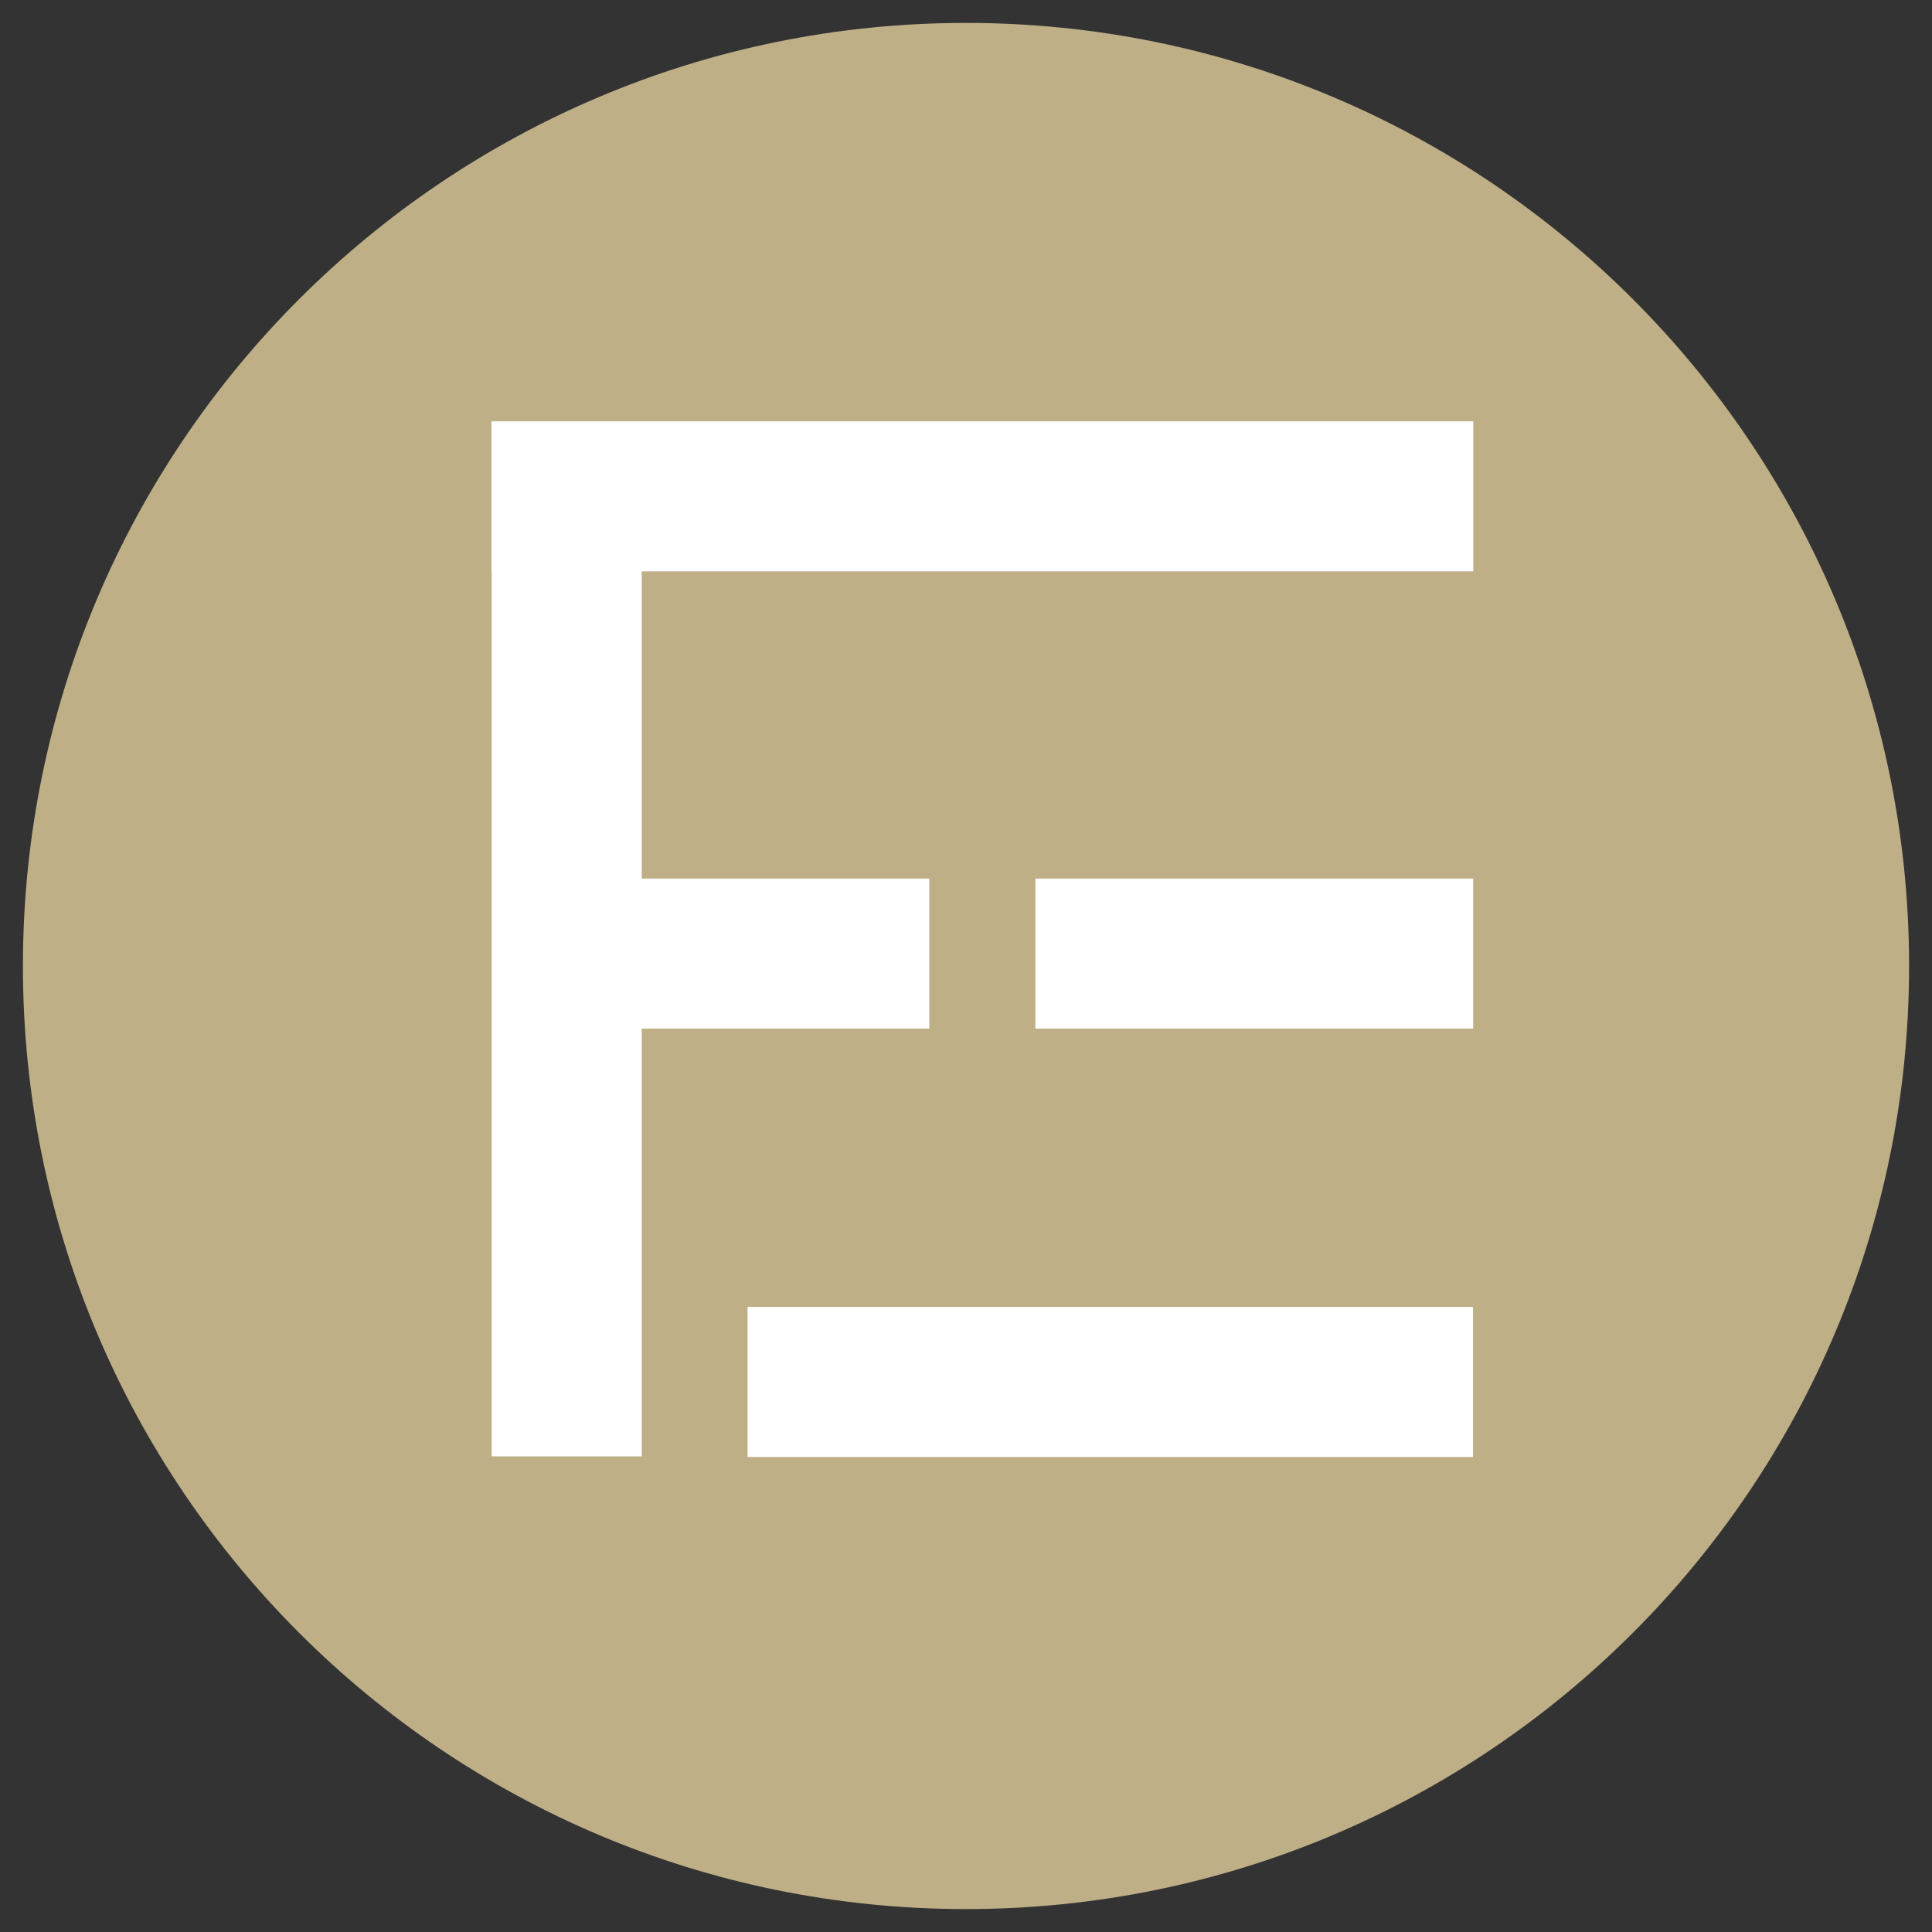
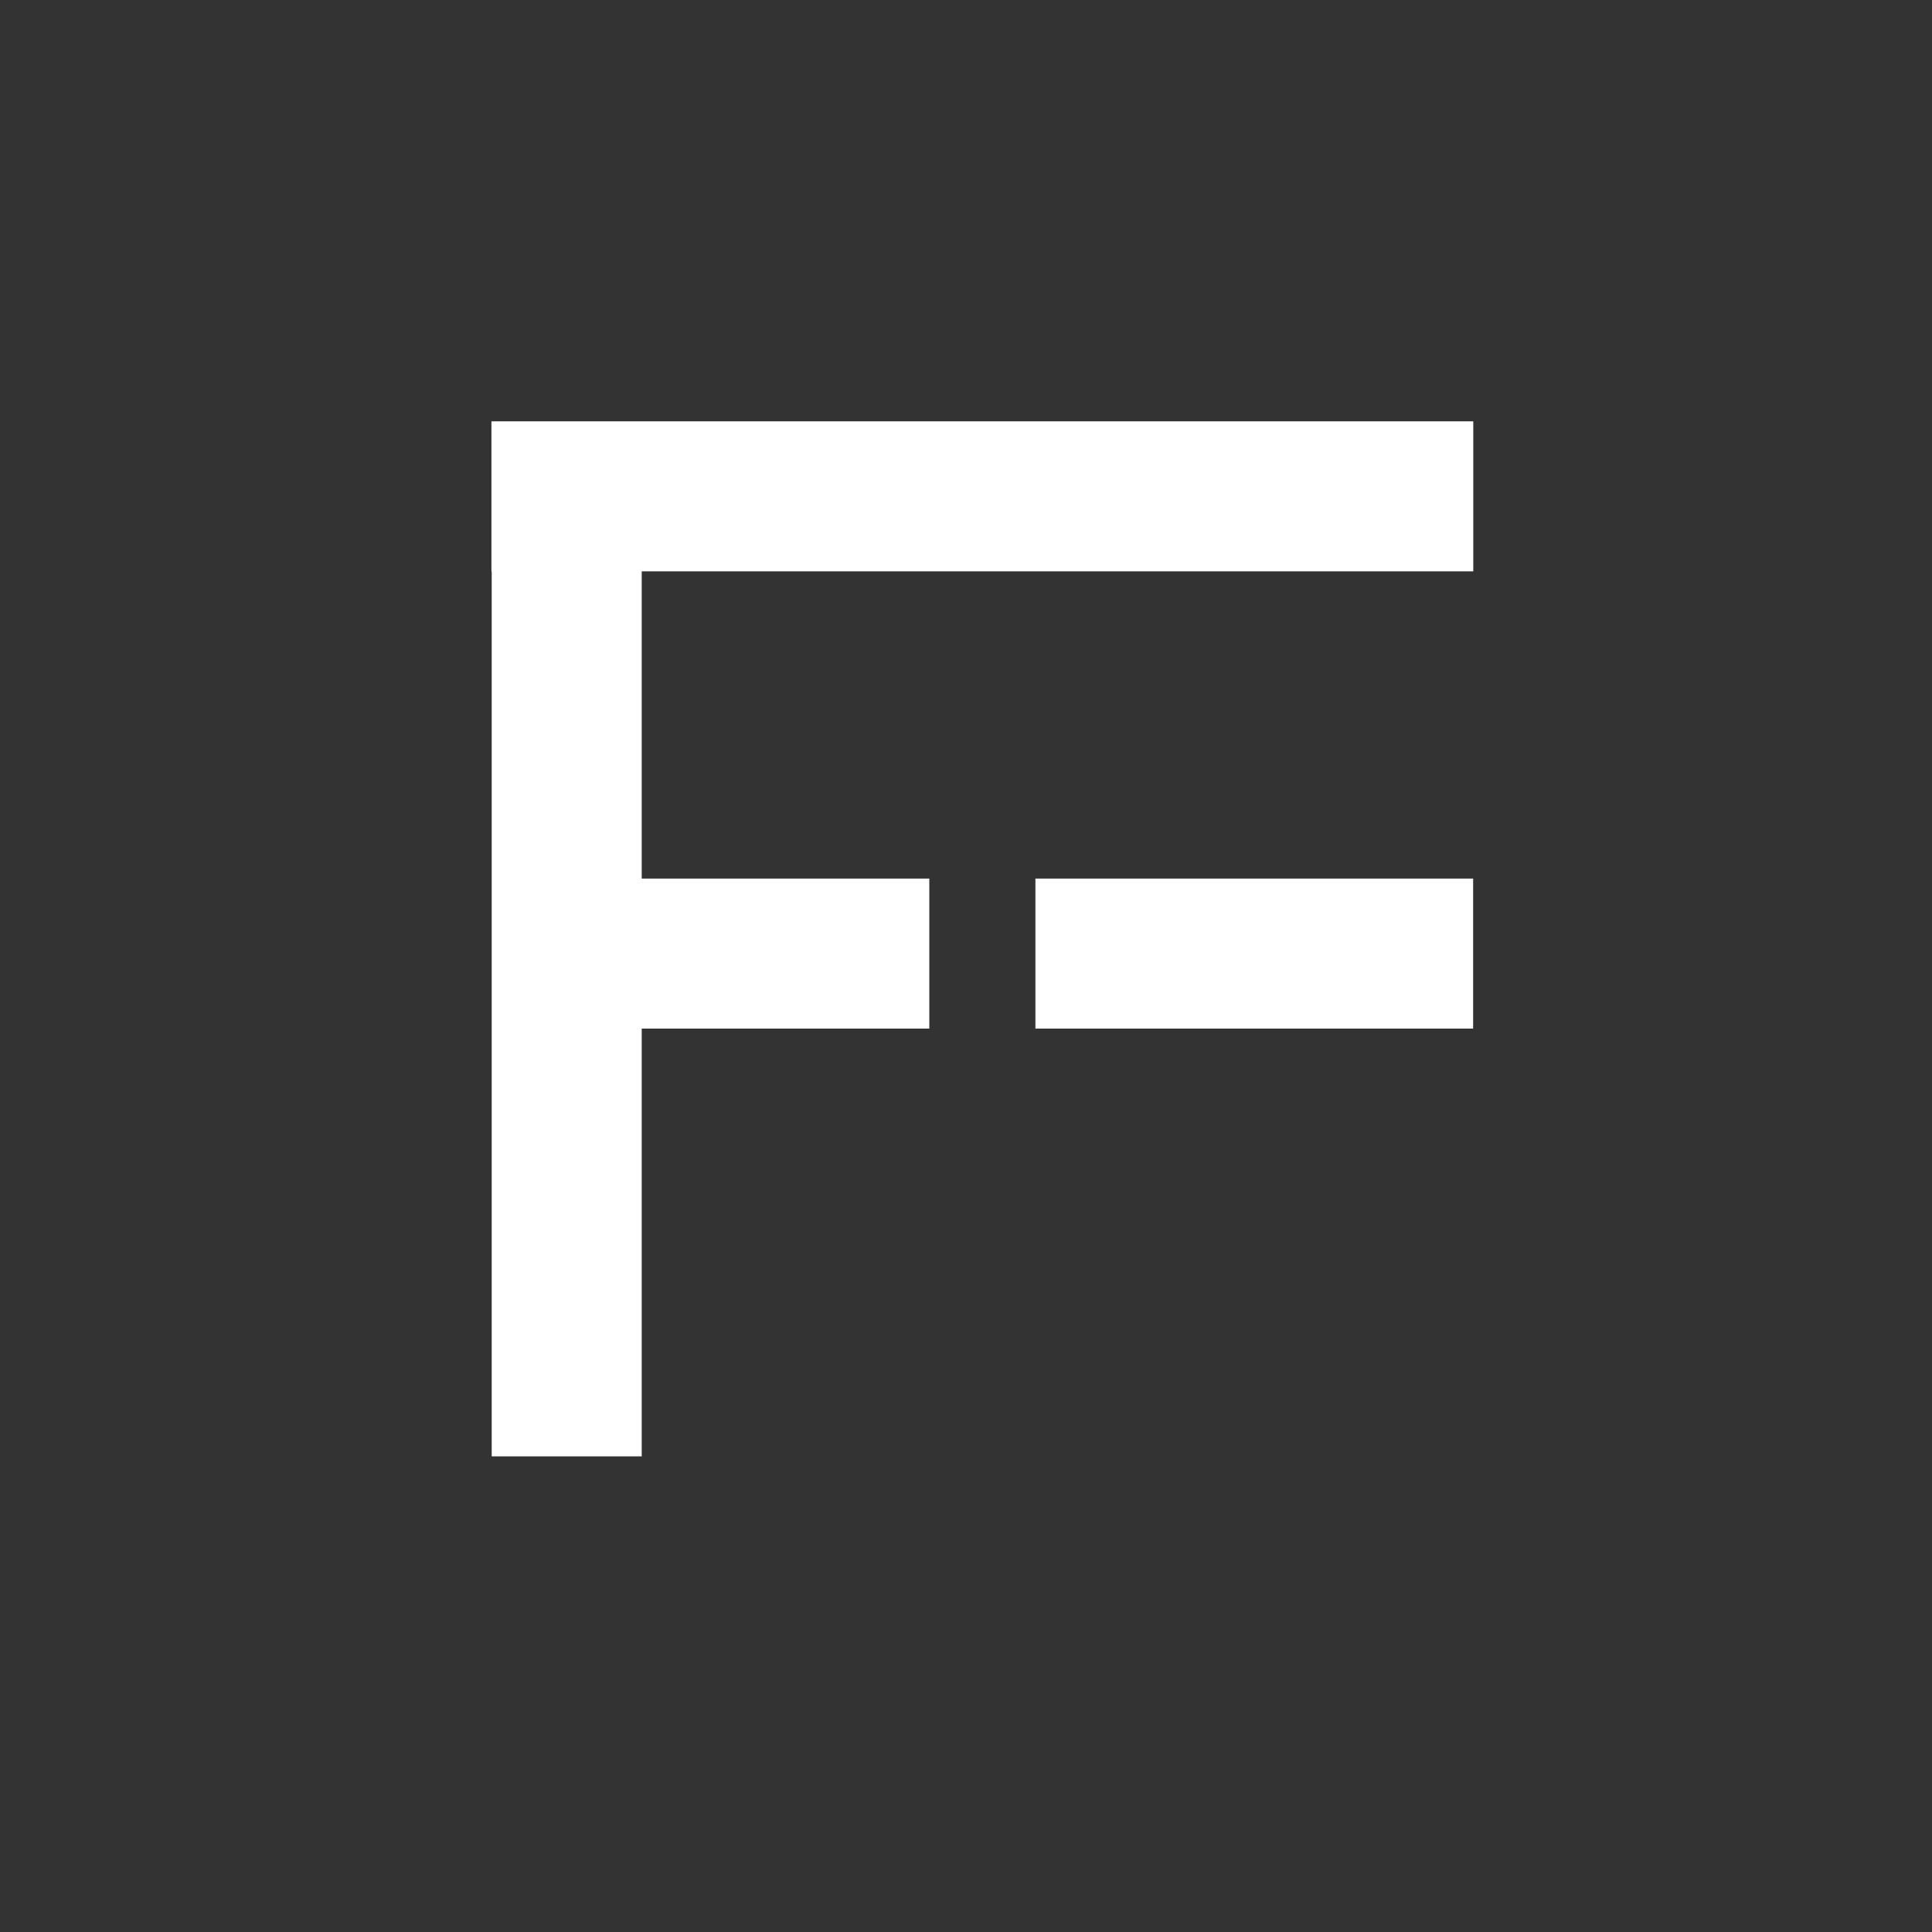
<svg xmlns="http://www.w3.org/2000/svg" width="512" zoomAndPan="magnify" viewBox="0 0 384 384" height="512" preserveAspectRatio="xMidYMid meet" version="1.0">
  <rect x="0" y="0" width="384" height="384" fill="#333333" stroke="none" />
  <defs>
    <clipPath id="acbbc1d1b5">
-       <path d="M 4.555 4.555 L 379.445 4.555 L 379.445 379.445 L 4.555 379.445 Z M 4.555 4.555 " clip-rule="nonzero" />
-     </clipPath>
+       </clipPath>
    <clipPath id="a11f68ca1d">
      <path d="M 192 4.555 C 88.477 4.555 4.555 88.477 4.555 192 C 4.555 295.523 88.477 379.445 192 379.445 C 295.523 379.445 379.445 295.523 379.445 192 C 379.445 88.477 295.523 4.555 192 4.555 Z M 192 4.555 " clip-rule="nonzero" />
    </clipPath>
    <clipPath id="f74edee4e0">
      <path d="M 97.676 83.742 L 292.824 83.742 L 292.824 113.559 L 97.676 113.559 Z M 97.676 83.742 " clip-rule="nonzero" />
    </clipPath>
    <clipPath id="d4bb34dc6e">
      <path d="M 148.582 259.758 L 292.824 259.758 L 292.824 289.574 L 148.582 289.574 Z M 148.582 259.758 " clip-rule="nonzero" />
    </clipPath>
    <clipPath id="2b3f139702">
      <path d="M 97.73 94.32 L 127.547 94.32 L 127.547 289.469 L 97.73 289.469 Z M 97.73 94.32 " clip-rule="nonzero" />
    </clipPath>
    <clipPath id="9ecb98a88d">
      <path d="M 205.797 174.621 L 292.824 174.621 L 292.824 204.438 L 205.797 204.438 Z M 205.797 174.621 " clip-rule="nonzero" />
    </clipPath>
    <clipPath id="af6402df01">
      <path d="M 108.223 174.621 L 184.707 174.621 L 184.707 204.438 L 108.223 204.438 Z M 108.223 174.621 " clip-rule="nonzero" />
    </clipPath>
  </defs>
  <g clip-path="url(#acbbc1d1b5)">
    <g clip-path="url(#a11f68ca1d)">
      <path fill="#beaf87" d="M 4.555 4.555 L 379.445 4.555 L 379.445 379.445 L 4.555 379.445 Z M 4.555 4.555 " fill-opacity="1" fill-rule="nonzero" />
    </g>
  </g>
  <g clip-path="url(#f74edee4e0)">
    <path fill="#ffffff" d="M 97.676 83.742 L 292.875 83.742 L 292.875 113.559 L 97.676 113.559 Z M 97.676 83.742 " fill-opacity="1" fill-rule="nonzero" />
  </g>
  <g clip-path="url(#d4bb34dc6e)">
-     <path fill="#ffffff" d="M 148.582 259.758 L 292.77 259.758 L 292.77 289.574 L 148.582 289.574 Z M 148.582 259.758 " fill-opacity="1" fill-rule="nonzero" />
-   </g>
+     </g>
  <g clip-path="url(#2b3f139702)">
    <path fill="#ffffff" d="M 97.73 289.469 L 97.73 94.27 L 127.547 94.27 L 127.547 289.469 Z M 97.73 289.469 " fill-opacity="1" fill-rule="nonzero" />
  </g>
  <g clip-path="url(#9ecb98a88d)">
    <path fill="#ffffff" d="M 205.797 174.621 L 292.797 174.621 L 292.797 204.438 L 205.797 204.438 Z M 205.797 174.621 " fill-opacity="1" fill-rule="nonzero" />
  </g>
  <g clip-path="url(#af6402df01)">
    <path fill="#ffffff" d="M 108.223 174.621 L 184.742 174.621 L 184.742 204.438 L 108.223 204.438 Z M 108.223 174.621 " fill-opacity="1" fill-rule="nonzero" />
  </g>
</svg>